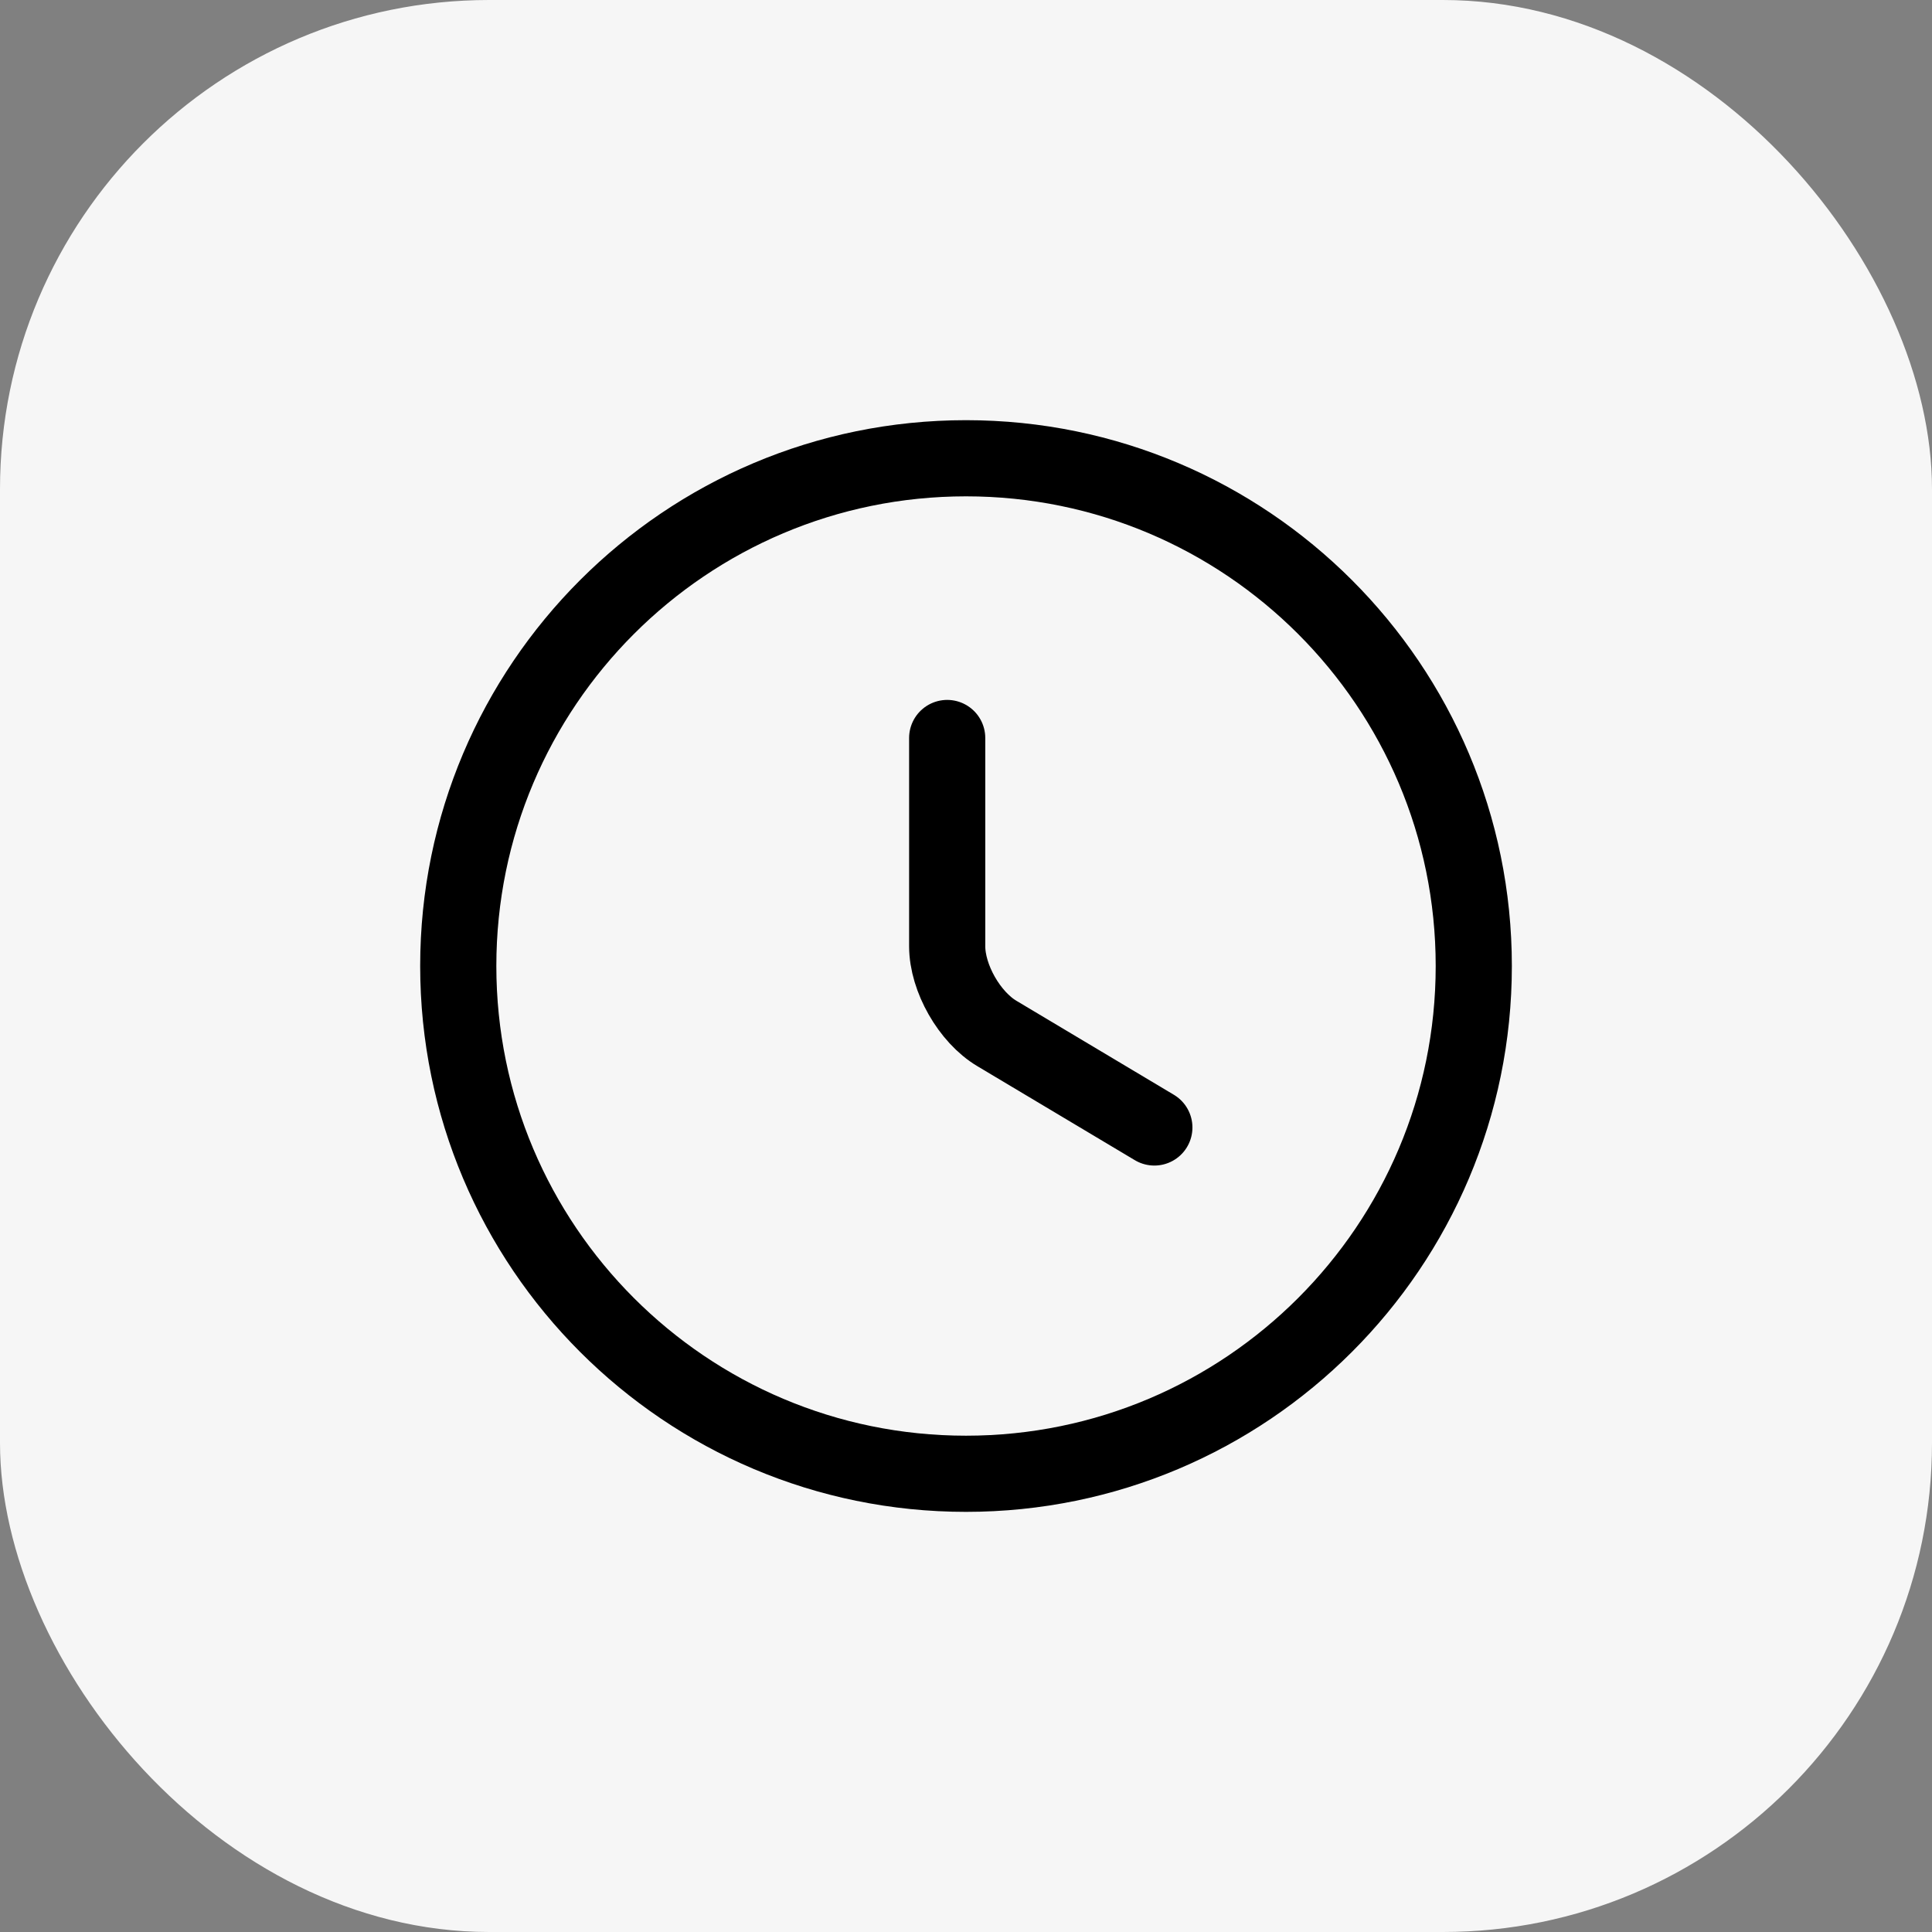
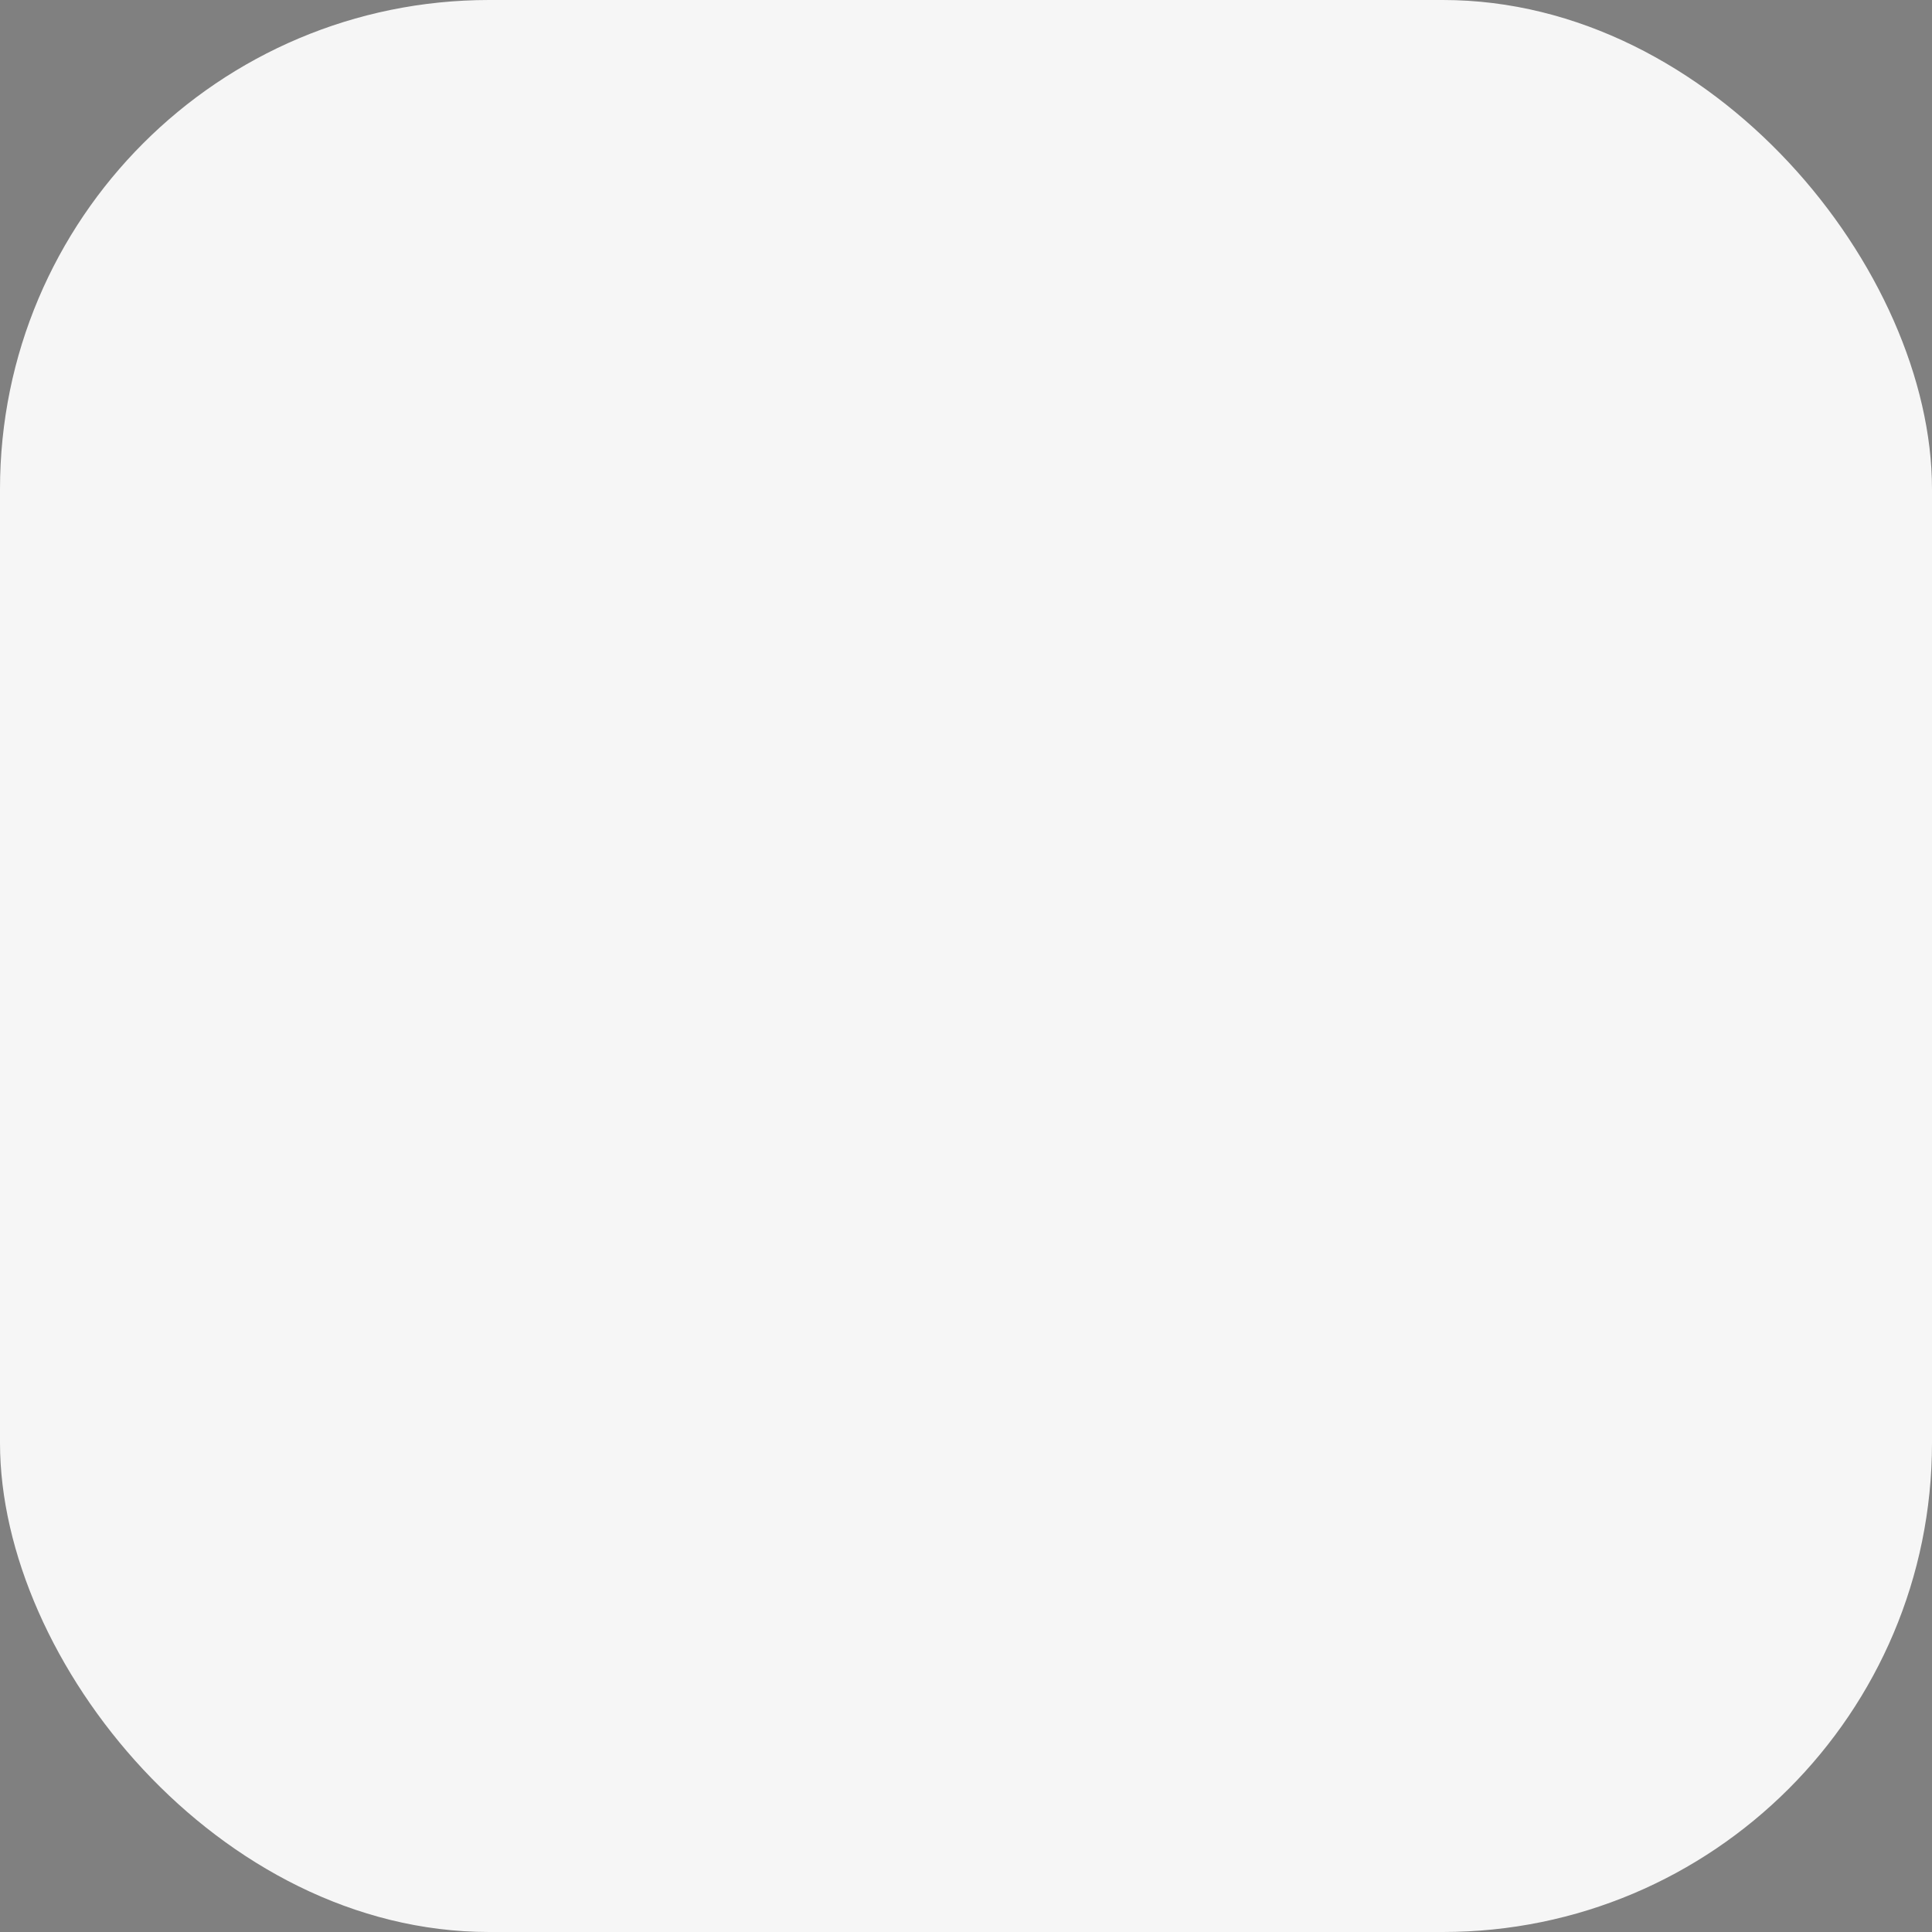
<svg xmlns="http://www.w3.org/2000/svg" width="57" height="57" viewBox="0 0 57 57" fill="none">
  <rect x="0" y="0" width="57" height="57" fill="#808080" stroke="none" />
  <rect width="57" height="57" rx="14.43" fill="#F6F6F6" />
-   <path d="M43.481 28.5C43.481 36.77 36.77 43.481 28.5 43.481C20.231 43.481 13.52 36.77 13.52 28.5C13.52 20.231 20.231 13.52 28.5 13.52C36.77 13.52 43.481 20.231 43.481 28.5Z" stroke="black" stroke-width="2.247" stroke-linecap="round" stroke-linejoin="round" />
-   <path d="M34.057 33.264L29.413 30.492C28.605 30.013 27.945 28.859 27.945 27.916V21.773" stroke="black" stroke-width="2.247" stroke-linecap="round" stroke-linejoin="round" />
</svg>